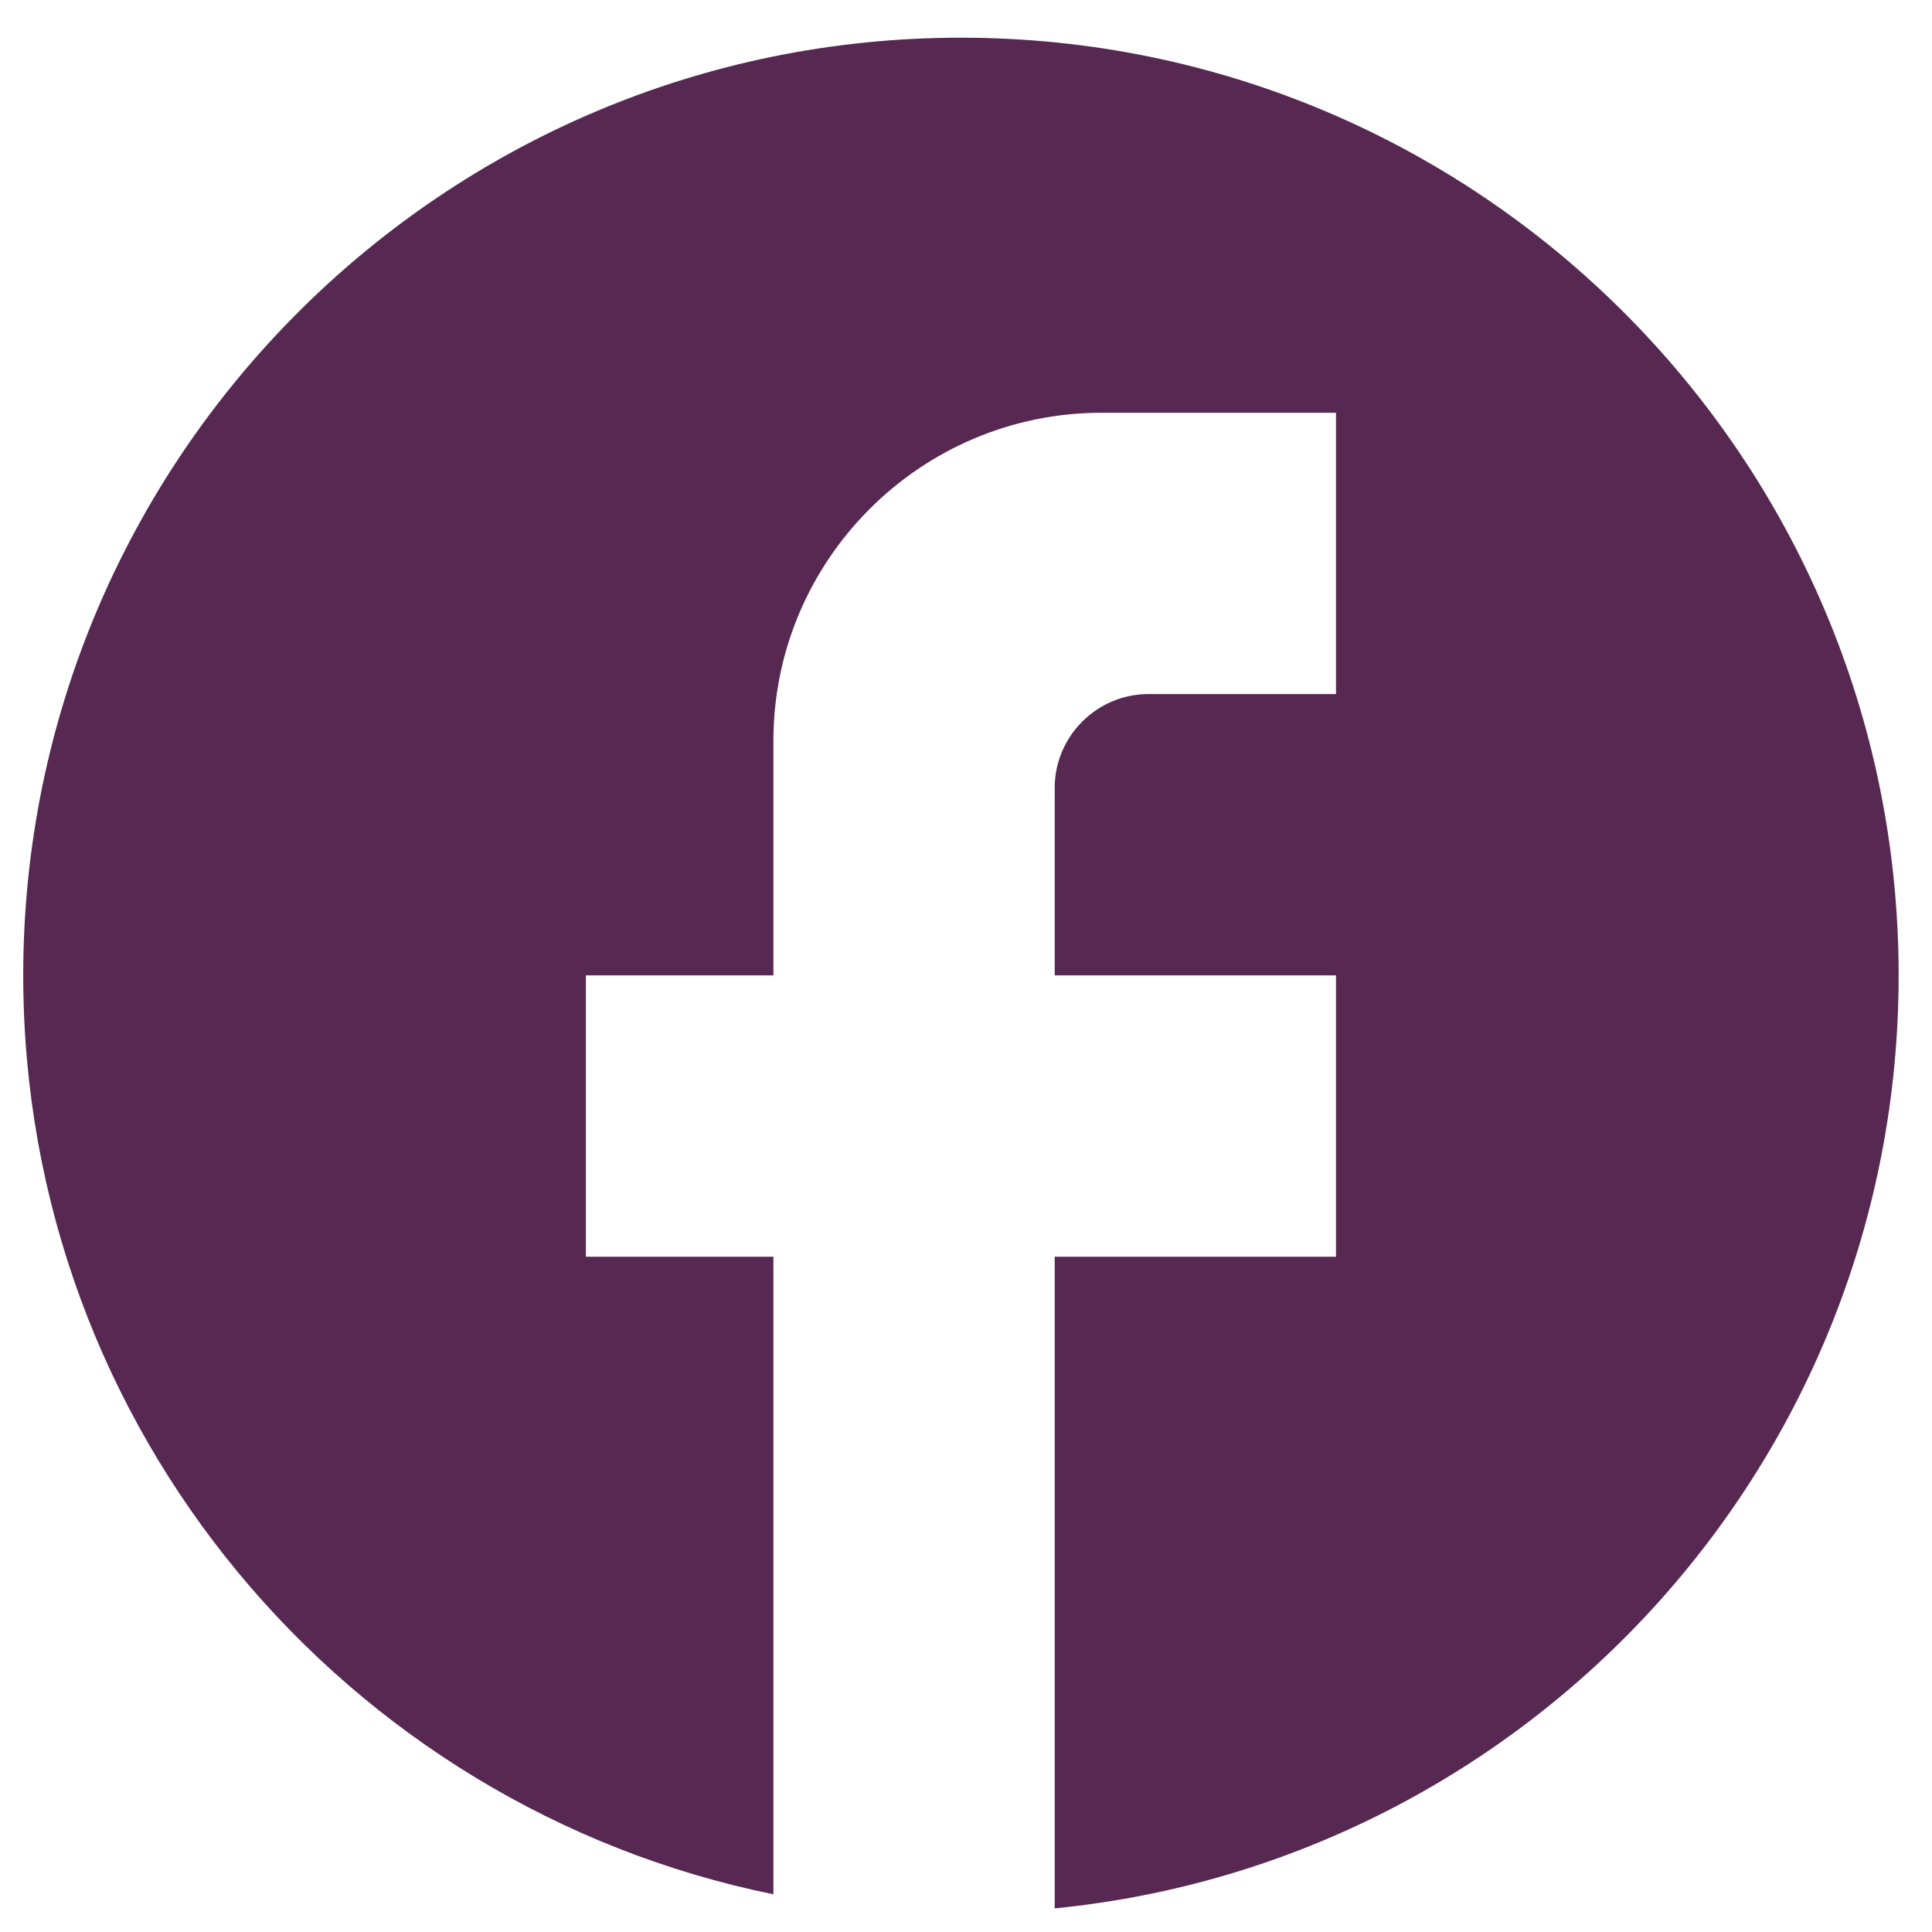
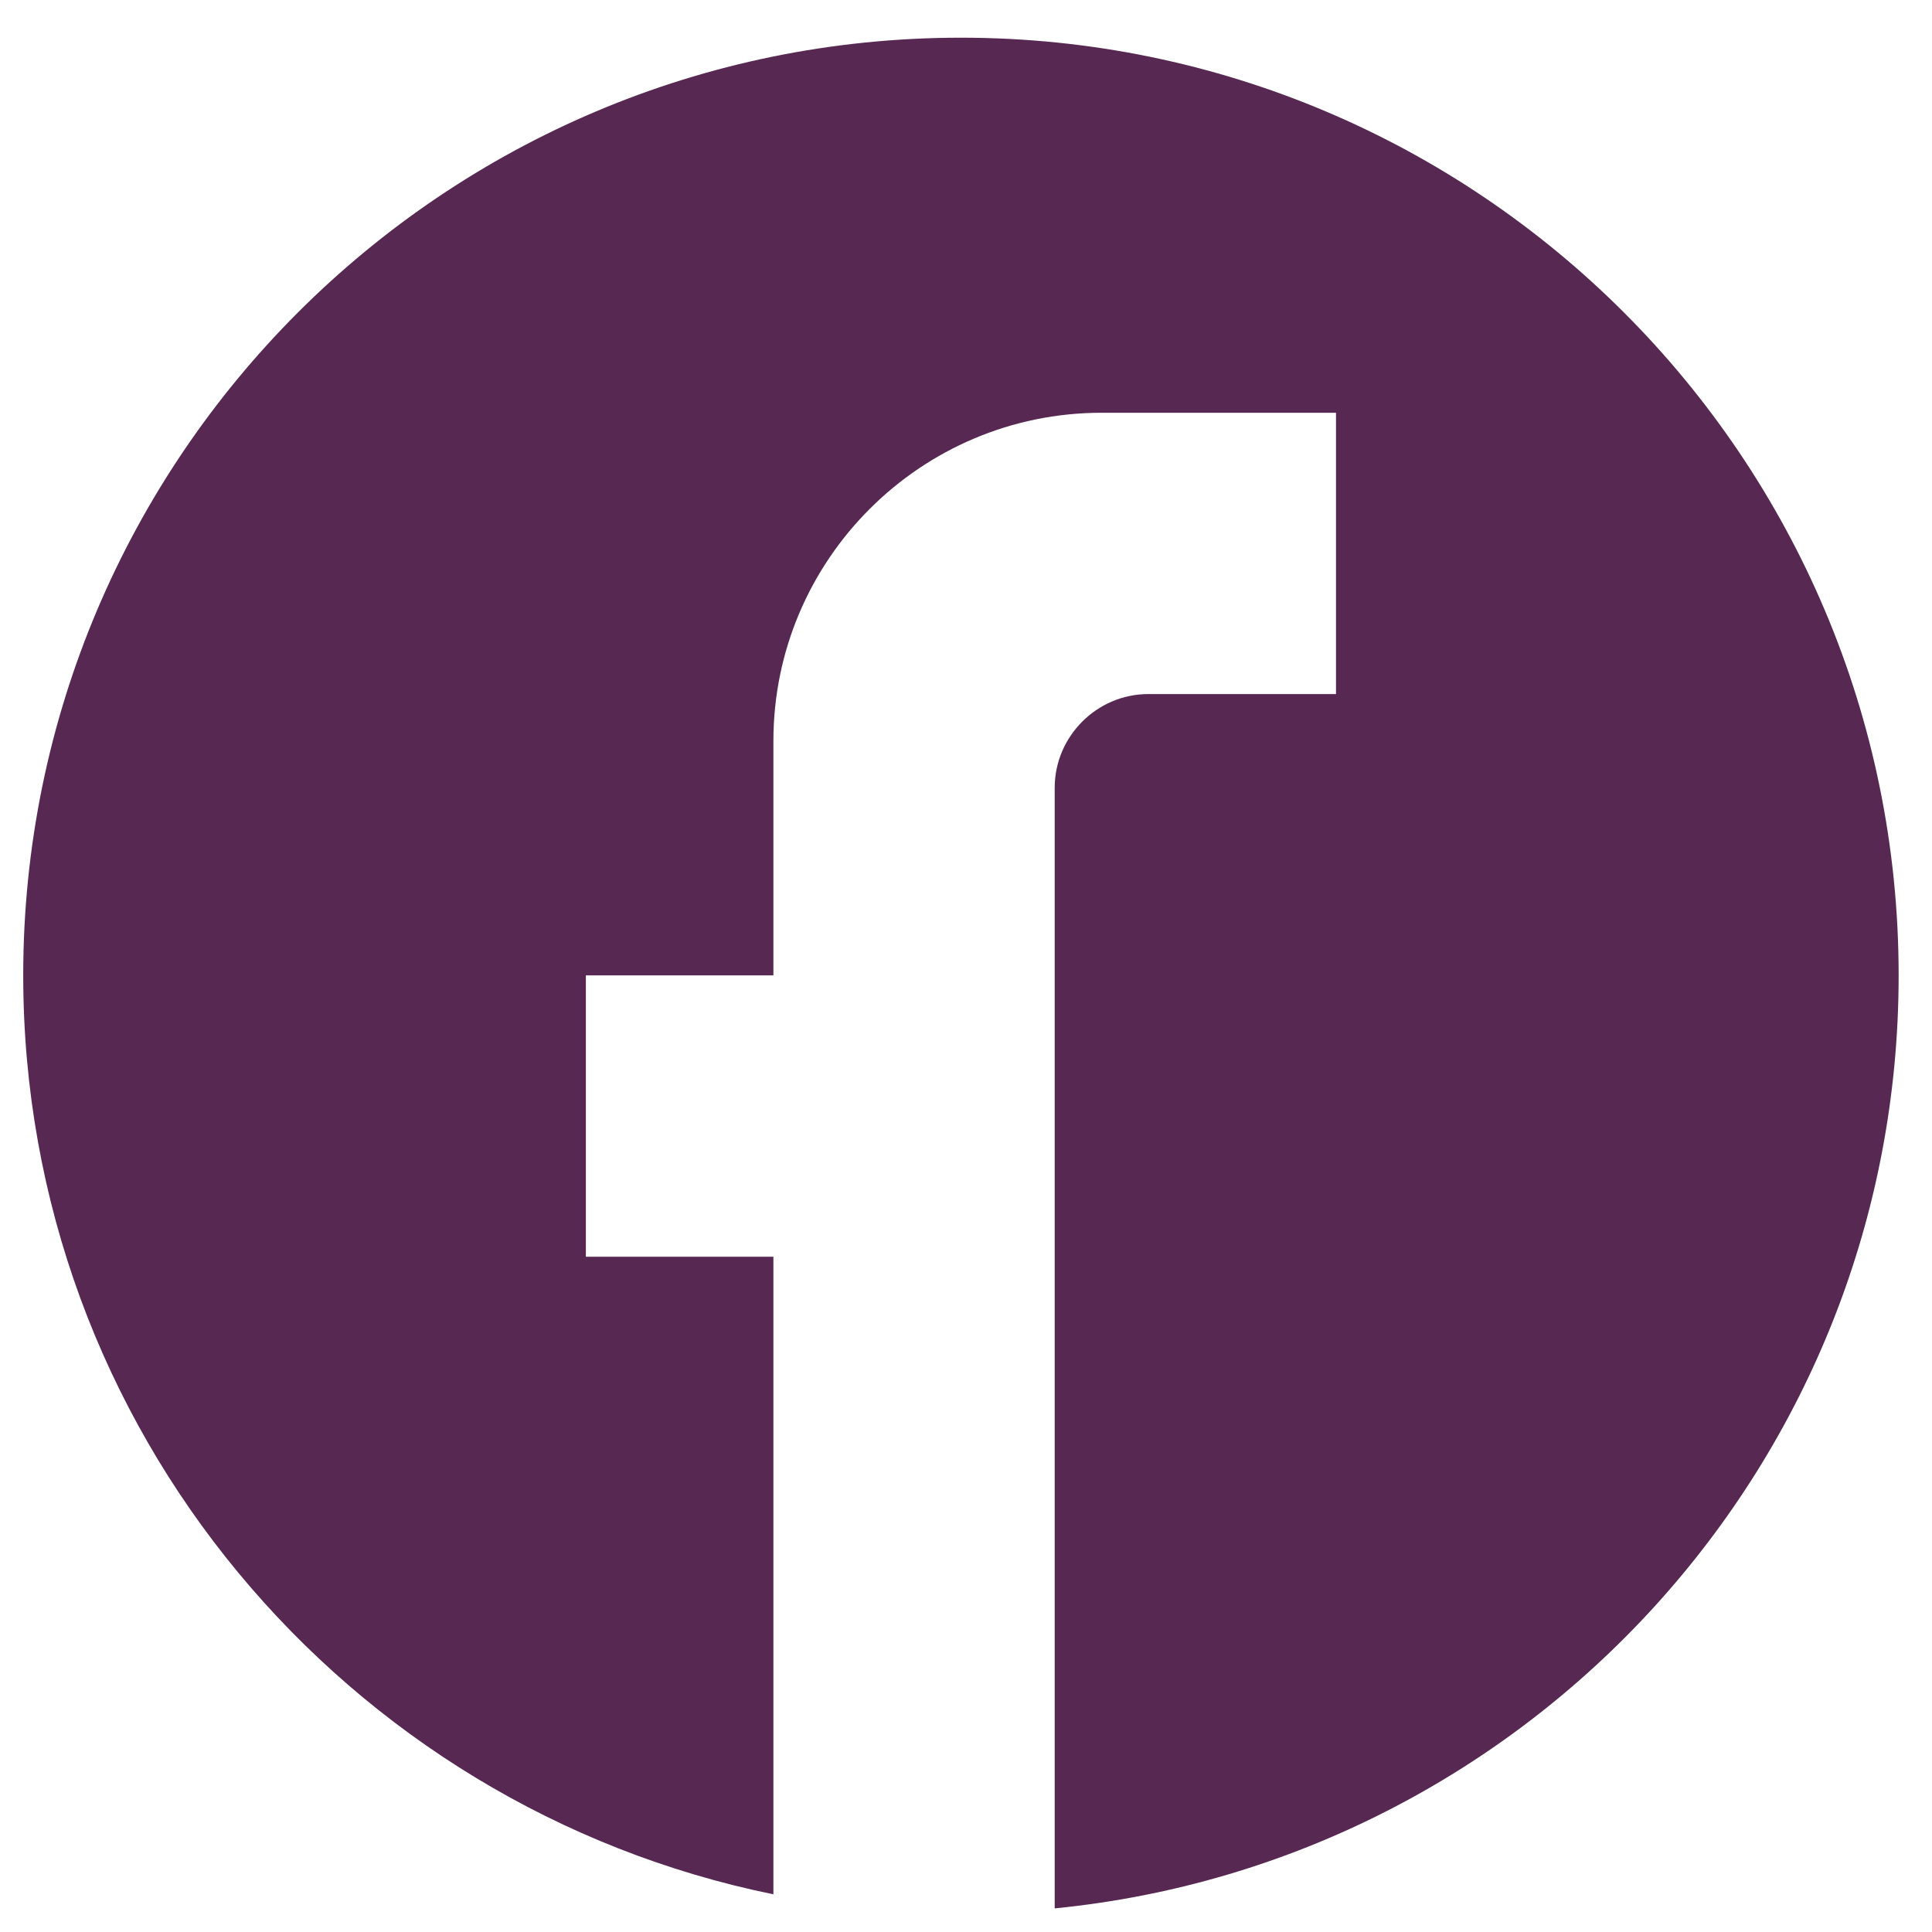
<svg xmlns="http://www.w3.org/2000/svg" width="45" height="45" viewBox="0 0 45 45" fill="none">
-   <path d="M44.223 22.718C44.223 10.662 34.438 0.878 22.382 0.878C10.326 0.878 0.541 10.662 0.541 22.718C0.541 33.289 8.055 42.091 18.014 44.122V29.271H13.646V22.718H18.014V17.258C18.014 13.043 21.443 9.614 25.658 9.614H31.118V16.166H26.75C25.549 16.166 24.566 17.149 24.566 18.35V22.718H31.118V29.271H24.566V44.45C35.596 43.358 44.223 34.054 44.223 22.718Z" fill="#572852" />
+   <path d="M44.223 22.718C44.223 10.662 34.438 0.878 22.382 0.878C10.326 0.878 0.541 10.662 0.541 22.718C0.541 33.289 8.055 42.091 18.014 44.122V29.271H13.646V22.718H18.014V17.258C18.014 13.043 21.443 9.614 25.658 9.614H31.118V16.166H26.75C25.549 16.166 24.566 17.149 24.566 18.35V22.718V29.271H24.566V44.45C35.596 43.358 44.223 34.054 44.223 22.718Z" fill="#572852" />
</svg>